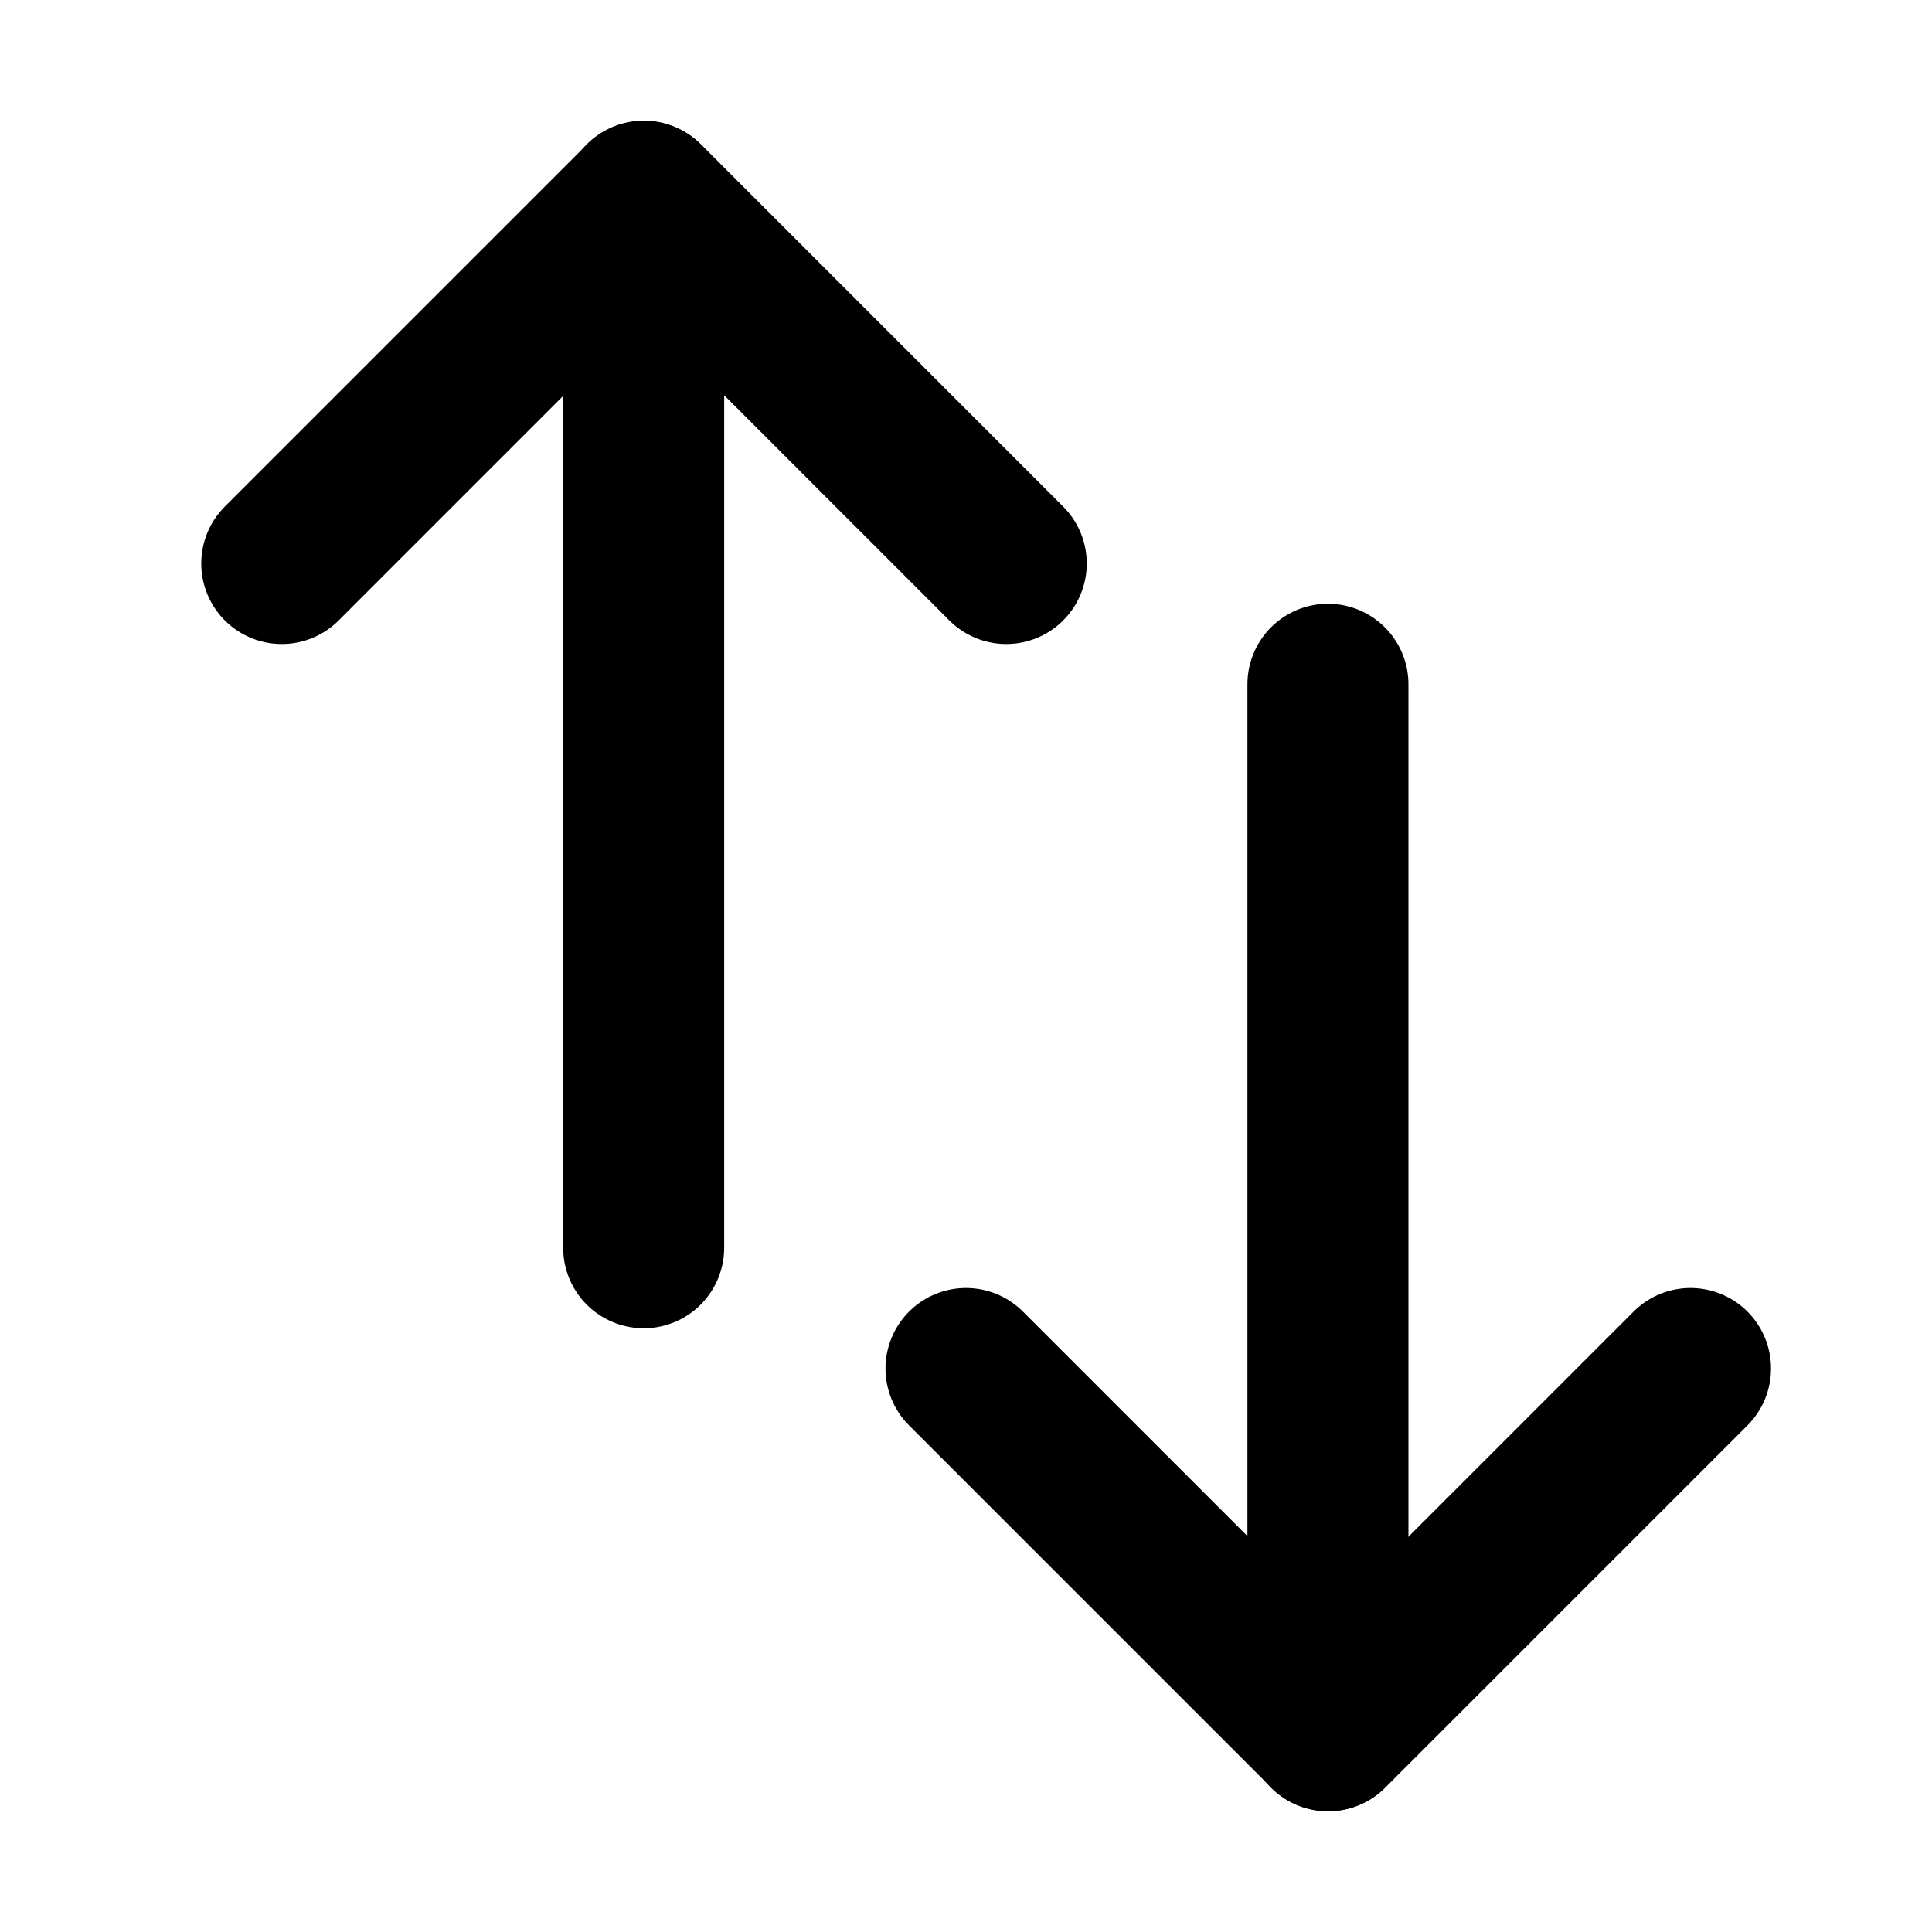
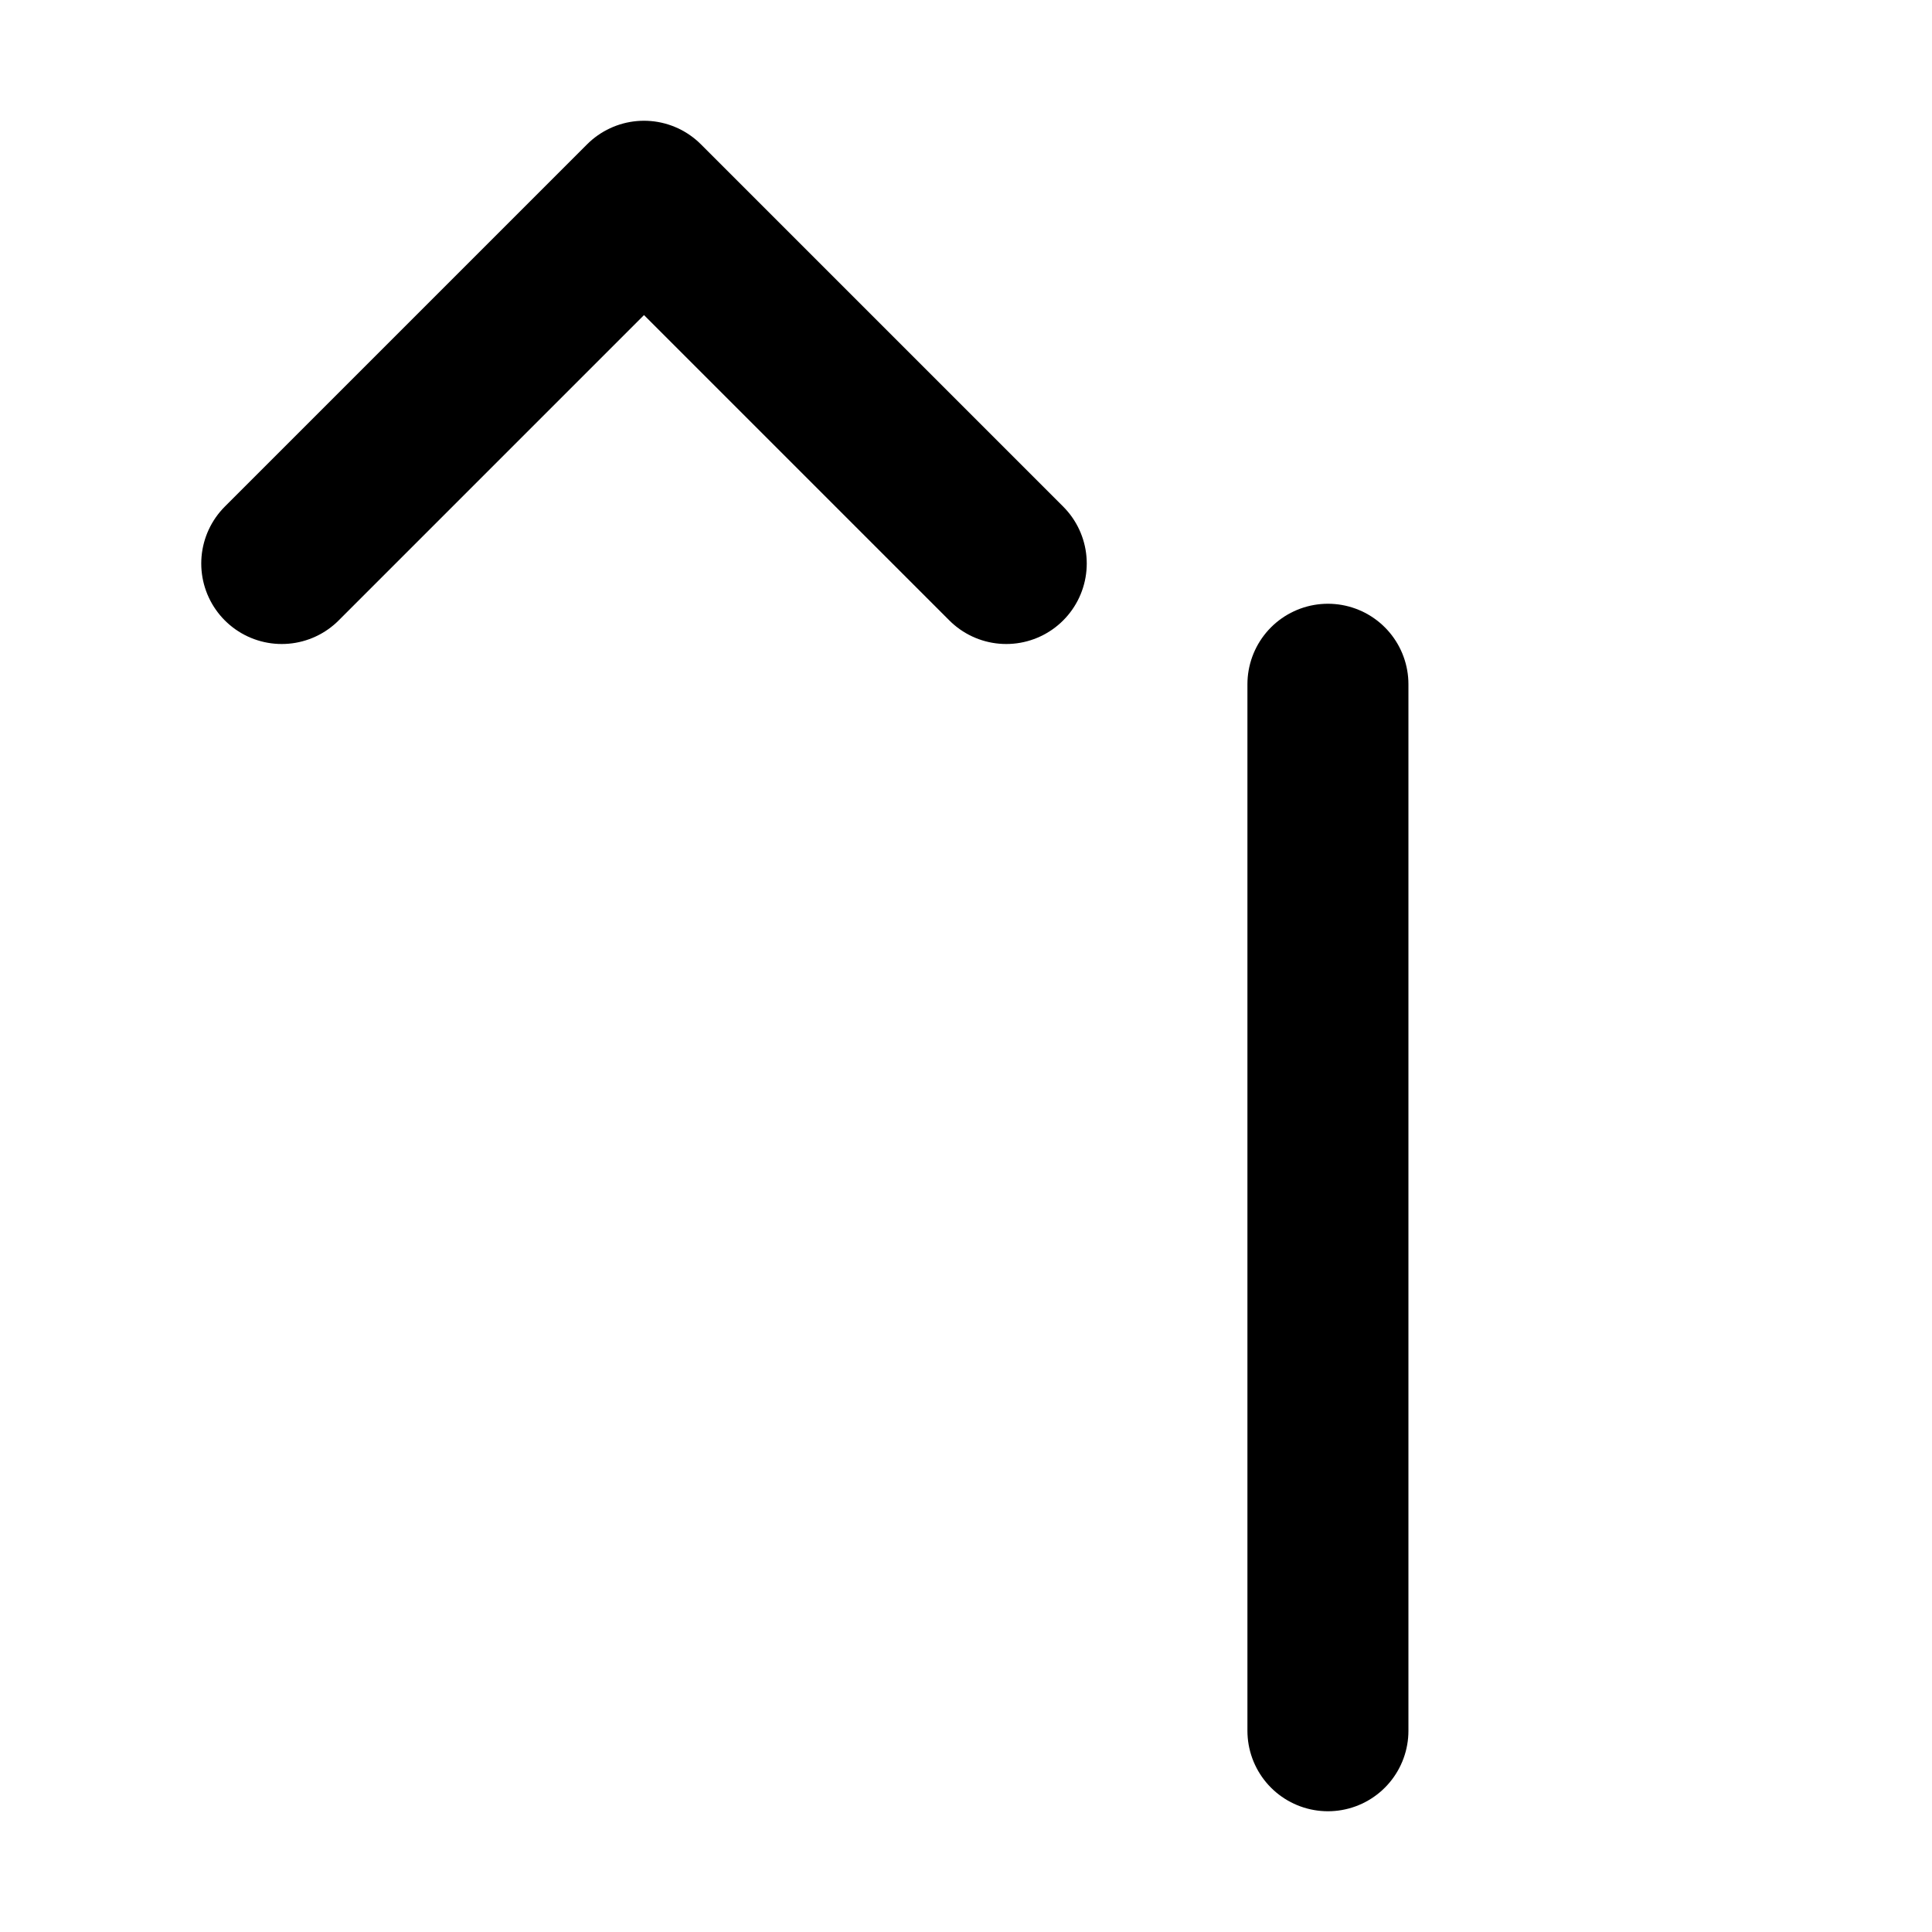
<svg xmlns="http://www.w3.org/2000/svg" width="48" height="48" viewBox="0 0 48 48" fill="none">
  <path d="M25 14L16 5L7 14" stroke="black" stroke-width="4" stroke-linecap="round" stroke-linejoin="round" />
-   <path d="M15.992 31V5" stroke="black" stroke-width="4" stroke-linecap="round" stroke-linejoin="round" />
-   <path d="M42 34L33 43L24 34" stroke="black" stroke-width="4" stroke-linecap="round" stroke-linejoin="round" />
  <path d="M32.992 17V43" stroke="black" stroke-width="4" stroke-linecap="round" stroke-linejoin="round" />
</svg>